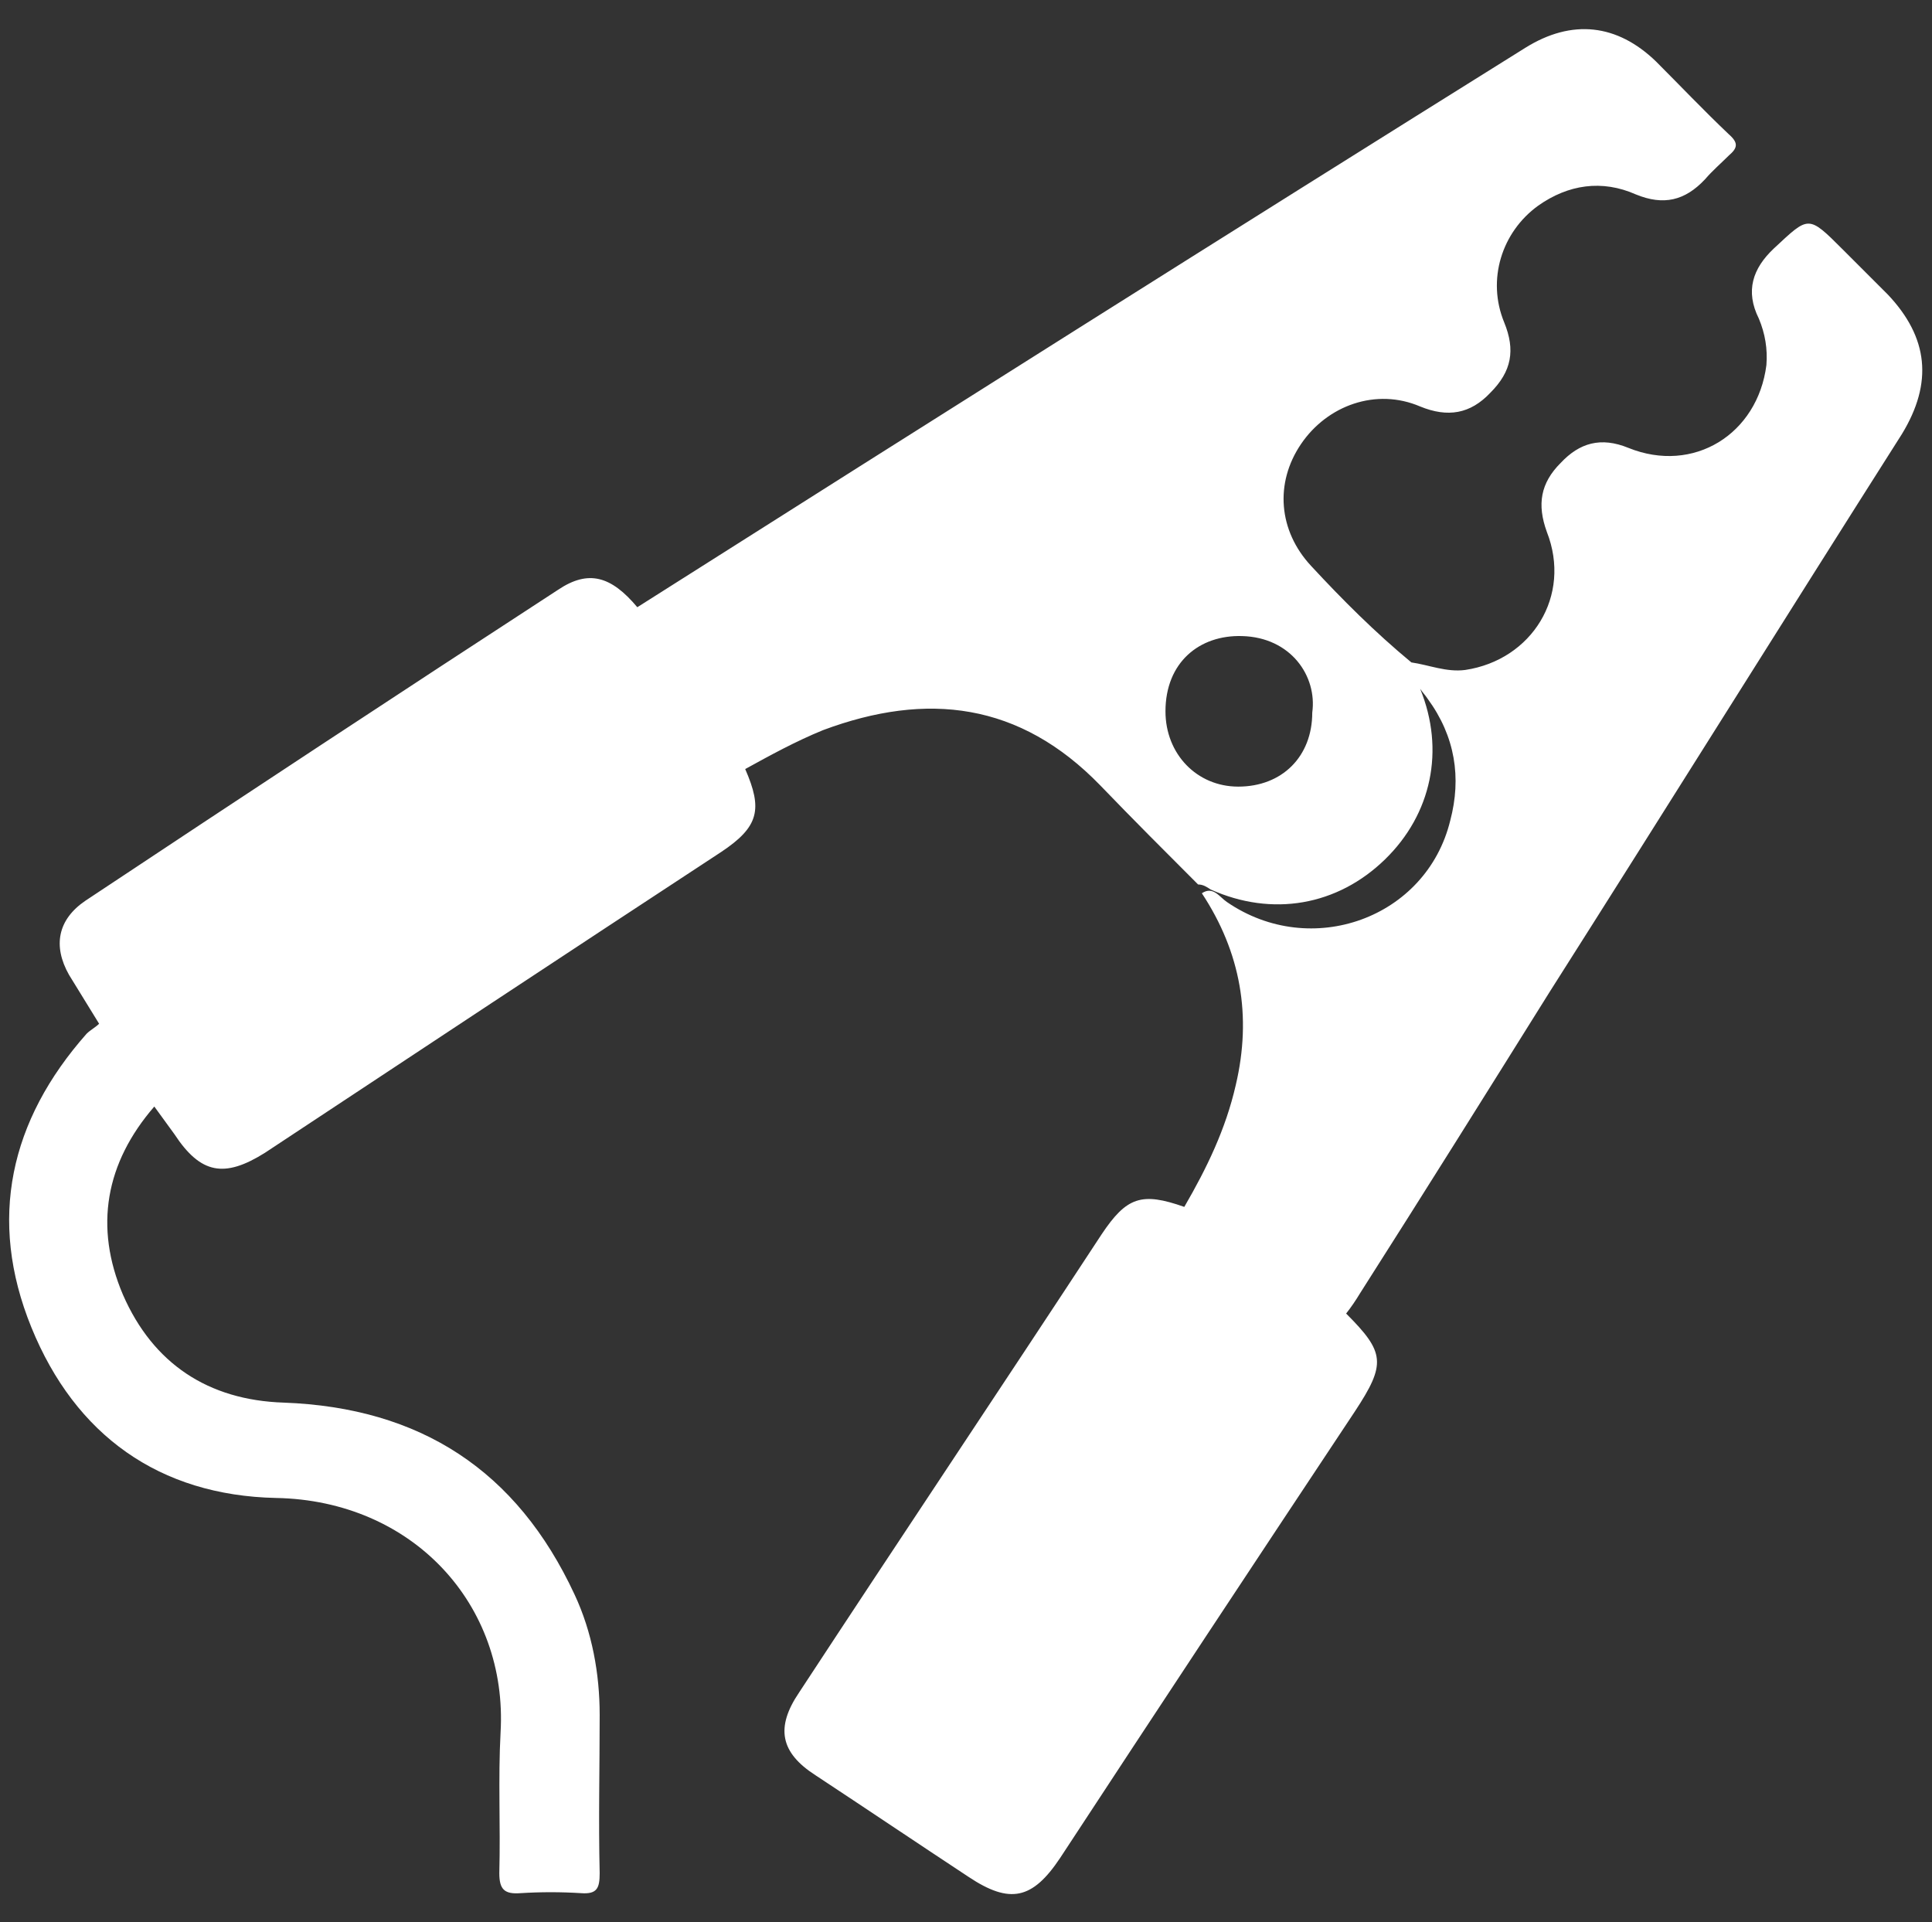
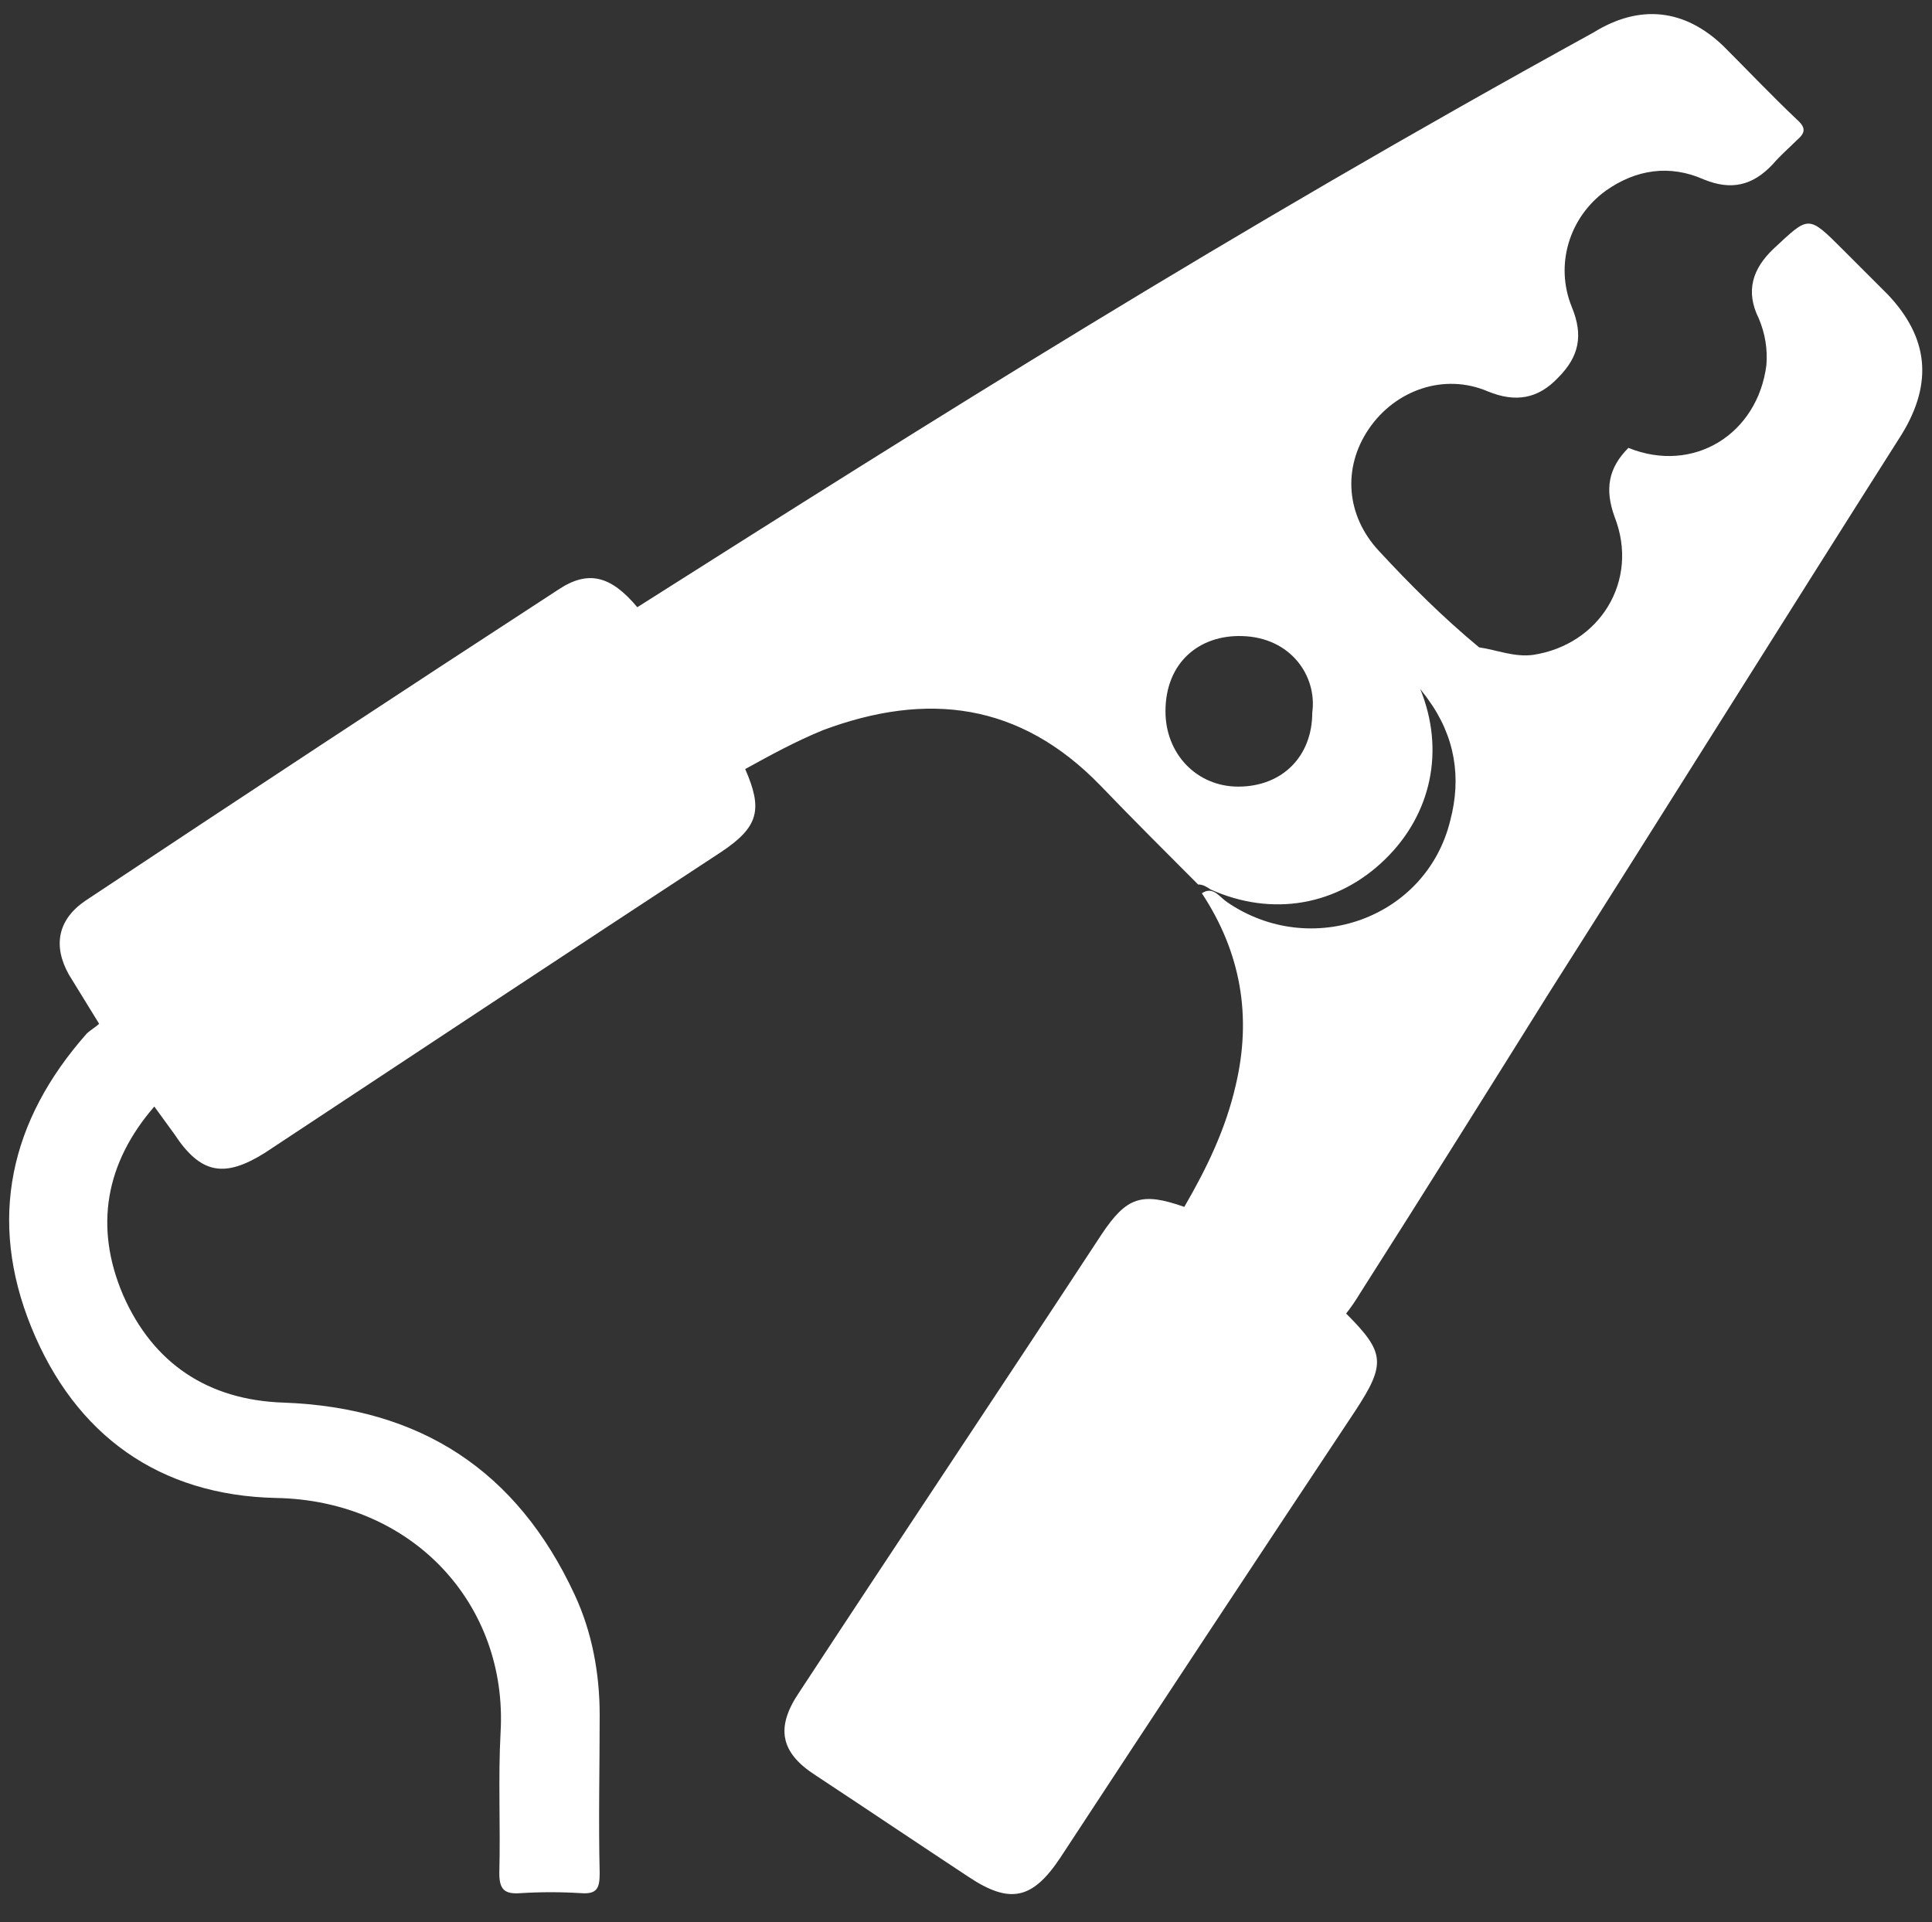
<svg xmlns="http://www.w3.org/2000/svg" version="1.1" id="Layer_1" x="0px" y="0px" viewBox="0 0 154 153.2" style="enable-background:new 0 0 154 153.2;" xml:space="preserve">
  <rect x="0" y="0" width="154" height="153.2" fill="#333333" stroke="none" />
  <style type="text/css">
	.st0{fill:#FFFFFF;}
</style>
-   <path class="st0" d="M150.5,23.5c-1.2-1.2-2.4-2.4-3.6-3.6c-2.8-2.8-2.7-2.7-5.5-0.1c-1.7,1.6-2.3,3.4-1.2,5.6  c0.5,1.2,0.7,2.4,0.6,3.7c-0.7,5.5-5.8,8.7-11,6.6c-2.2-0.9-3.9-0.4-5.4,1.2c-1.6,1.6-1.9,3.3-1.1,5.5c2,5.1-1.2,10.2-6.5,11  c-1.5,0.2-2.9-0.4-4.3-0.6c-2.9-2.4-5.5-5-8-7.7c-2.6-2.8-2.9-6.6-0.8-9.7c2.1-3.1,6-4.5,9.5-3c2.2,0.9,4,0.6,5.6-1.1  c1.7-1.7,2-3.4,1.1-5.6c-1.4-3.4-0.2-7.2,2.7-9.3c2.4-1.7,5.1-2.1,7.8-0.9c2.2,0.9,3.9,0.5,5.5-1.2c0.6-0.7,1.3-1.3,1.9-1.9  c0.7-0.6,0.8-1,0-1.7c-2-1.9-3.9-3.9-5.8-5.8c-3.1-3-6.7-3.4-10.4-1.1C97.9,18.6,74.3,33.5,50.8,48.4c0,0,0,0,0,0c0,0,0,0,0,0  c-2.1-2.5-3.9-3-6.3-1.4C31.9,55.2,19.3,63.5,6.8,71.8c-2.2,1.5-2.6,3.6-1.3,5.9c0.8,1.3,1.6,2.6,2.4,3.9c0,0,0,0,0,0c0,0,0,0,0,0  c-0.3,0.3-0.7,0.5-1,0.8C0.8,89.3-1,97.2,2.5,105.8c3.5,8.6,10.2,13.4,19.5,13.6c10.9,0.2,18.5,8.5,17.9,18.7  c-0.2,3.7,0,7.4-0.1,11.2c0,1.3,0.4,1.7,1.7,1.6c1.6-0.1,3.2-0.1,4.8,0c1.3,0.1,1.5-0.4,1.5-1.6c-0.1-4.2,0-8.4,0-12.6  c0-3.3-0.6-6.6-2-9.6c-4.6-9.9-12.3-14.9-23.2-15.3c-6-0.2-10.4-3.1-12.8-8.6c-2.3-5.4-1.4-10.5,2.5-15c0,0,0,0,0,0c0,0,0,0,0,0  c0.5,0.7,1.1,1.5,1.6,2.2c2.1,3.2,4,3.5,7.2,1.5c12.1-8,24.2-16,36.4-24c3-2,3.3-3.4,1.9-6.6c0,0,0,0,0,0h0c2-1.1,4-2.2,6.2-3.1  c8.3-3.1,15.7-2.2,22.1,4.4c2.6,2.7,5.2,5.3,7.8,7.9c0.4,0,0.7,0.2,1,0.4c4.9,2.2,10.1,1.3,13.9-2.4c3.7-3.6,4.8-8.7,2.8-13.6  c0.2,0.3,0.4,0.5,0.6,0.8c2.2,3,2.7,6.3,1.8,9.7c-1.9,7.8-11.1,11.1-17.8,6.5c-0.6-0.4-1.1-1.3-2-0.7c3.1,4.7,4,9.8,2.7,15.3  c-0.8,3.5-2.3,6.6-4.1,9.7c0,0,0,0,0,0l0,0c-3.4-1.2-4.6-0.8-6.6,2.2c-8,12.2-16.1,24.3-24.1,36.5c-1.9,2.8-1.5,4.8,1.3,6.6  c4.1,2.7,8.1,5.4,12.2,8.1c3.3,2.2,5.1,1.8,7.3-1.5c7.8-11.9,15.6-23.7,23.5-35.6c2.5-3.8,2.4-4.7-0.7-7.8v0  c0.4-0.5,0.8-1.1,1.1-1.6c5.1-8,10.1-16,15.1-24c9.4-14.8,18.7-29.7,28.1-44.5C154.1,30.5,153.7,26.9,150.5,23.5z M92.9,56.7  c0-3.9,2.7-6.1,6.1-6c3.9,0.1,6,3.2,5.6,6.1c0,3.5-2.4,5.9-5.9,5.9C95.4,62.7,92.9,60.1,92.9,56.7z" />
+   <path class="st0" d="M150.5,23.5c-1.2-1.2-2.4-2.4-3.6-3.6c-2.8-2.8-2.7-2.7-5.5-0.1c-1.7,1.6-2.3,3.4-1.2,5.6  c0.5,1.2,0.7,2.4,0.6,3.7c-0.7,5.5-5.8,8.7-11,6.6c-1.6,1.6-1.9,3.3-1.1,5.5c2,5.1-1.2,10.2-6.5,11  c-1.5,0.2-2.9-0.4-4.3-0.6c-2.9-2.4-5.5-5-8-7.7c-2.6-2.8-2.9-6.6-0.8-9.7c2.1-3.1,6-4.5,9.5-3c2.2,0.9,4,0.6,5.6-1.1  c1.7-1.7,2-3.4,1.1-5.6c-1.4-3.4-0.2-7.2,2.7-9.3c2.4-1.7,5.1-2.1,7.8-0.9c2.2,0.9,3.9,0.5,5.5-1.2c0.6-0.7,1.3-1.3,1.9-1.9  c0.7-0.6,0.8-1,0-1.7c-2-1.9-3.9-3.9-5.8-5.8c-3.1-3-6.7-3.4-10.4-1.1C97.9,18.6,74.3,33.5,50.8,48.4c0,0,0,0,0,0c0,0,0,0,0,0  c-2.1-2.5-3.9-3-6.3-1.4C31.9,55.2,19.3,63.5,6.8,71.8c-2.2,1.5-2.6,3.6-1.3,5.9c0.8,1.3,1.6,2.6,2.4,3.9c0,0,0,0,0,0c0,0,0,0,0,0  c-0.3,0.3-0.7,0.5-1,0.8C0.8,89.3-1,97.2,2.5,105.8c3.5,8.6,10.2,13.4,19.5,13.6c10.9,0.2,18.5,8.5,17.9,18.7  c-0.2,3.7,0,7.4-0.1,11.2c0,1.3,0.4,1.7,1.7,1.6c1.6-0.1,3.2-0.1,4.8,0c1.3,0.1,1.5-0.4,1.5-1.6c-0.1-4.2,0-8.4,0-12.6  c0-3.3-0.6-6.6-2-9.6c-4.6-9.9-12.3-14.9-23.2-15.3c-6-0.2-10.4-3.1-12.8-8.6c-2.3-5.4-1.4-10.5,2.5-15c0,0,0,0,0,0c0,0,0,0,0,0  c0.5,0.7,1.1,1.5,1.6,2.2c2.1,3.2,4,3.5,7.2,1.5c12.1-8,24.2-16,36.4-24c3-2,3.3-3.4,1.9-6.6c0,0,0,0,0,0h0c2-1.1,4-2.2,6.2-3.1  c8.3-3.1,15.7-2.2,22.1,4.4c2.6,2.7,5.2,5.3,7.8,7.9c0.4,0,0.7,0.2,1,0.4c4.9,2.2,10.1,1.3,13.9-2.4c3.7-3.6,4.8-8.7,2.8-13.6  c0.2,0.3,0.4,0.5,0.6,0.8c2.2,3,2.7,6.3,1.8,9.7c-1.9,7.8-11.1,11.1-17.8,6.5c-0.6-0.4-1.1-1.3-2-0.7c3.1,4.7,4,9.8,2.7,15.3  c-0.8,3.5-2.3,6.6-4.1,9.7c0,0,0,0,0,0l0,0c-3.4-1.2-4.6-0.8-6.6,2.2c-8,12.2-16.1,24.3-24.1,36.5c-1.9,2.8-1.5,4.8,1.3,6.6  c4.1,2.7,8.1,5.4,12.2,8.1c3.3,2.2,5.1,1.8,7.3-1.5c7.8-11.9,15.6-23.7,23.5-35.6c2.5-3.8,2.4-4.7-0.7-7.8v0  c0.4-0.5,0.8-1.1,1.1-1.6c5.1-8,10.1-16,15.1-24c9.4-14.8,18.7-29.7,28.1-44.5C154.1,30.5,153.7,26.9,150.5,23.5z M92.9,56.7  c0-3.9,2.7-6.1,6.1-6c3.9,0.1,6,3.2,5.6,6.1c0,3.5-2.4,5.9-5.9,5.9C95.4,62.7,92.9,60.1,92.9,56.7z" />
</svg>